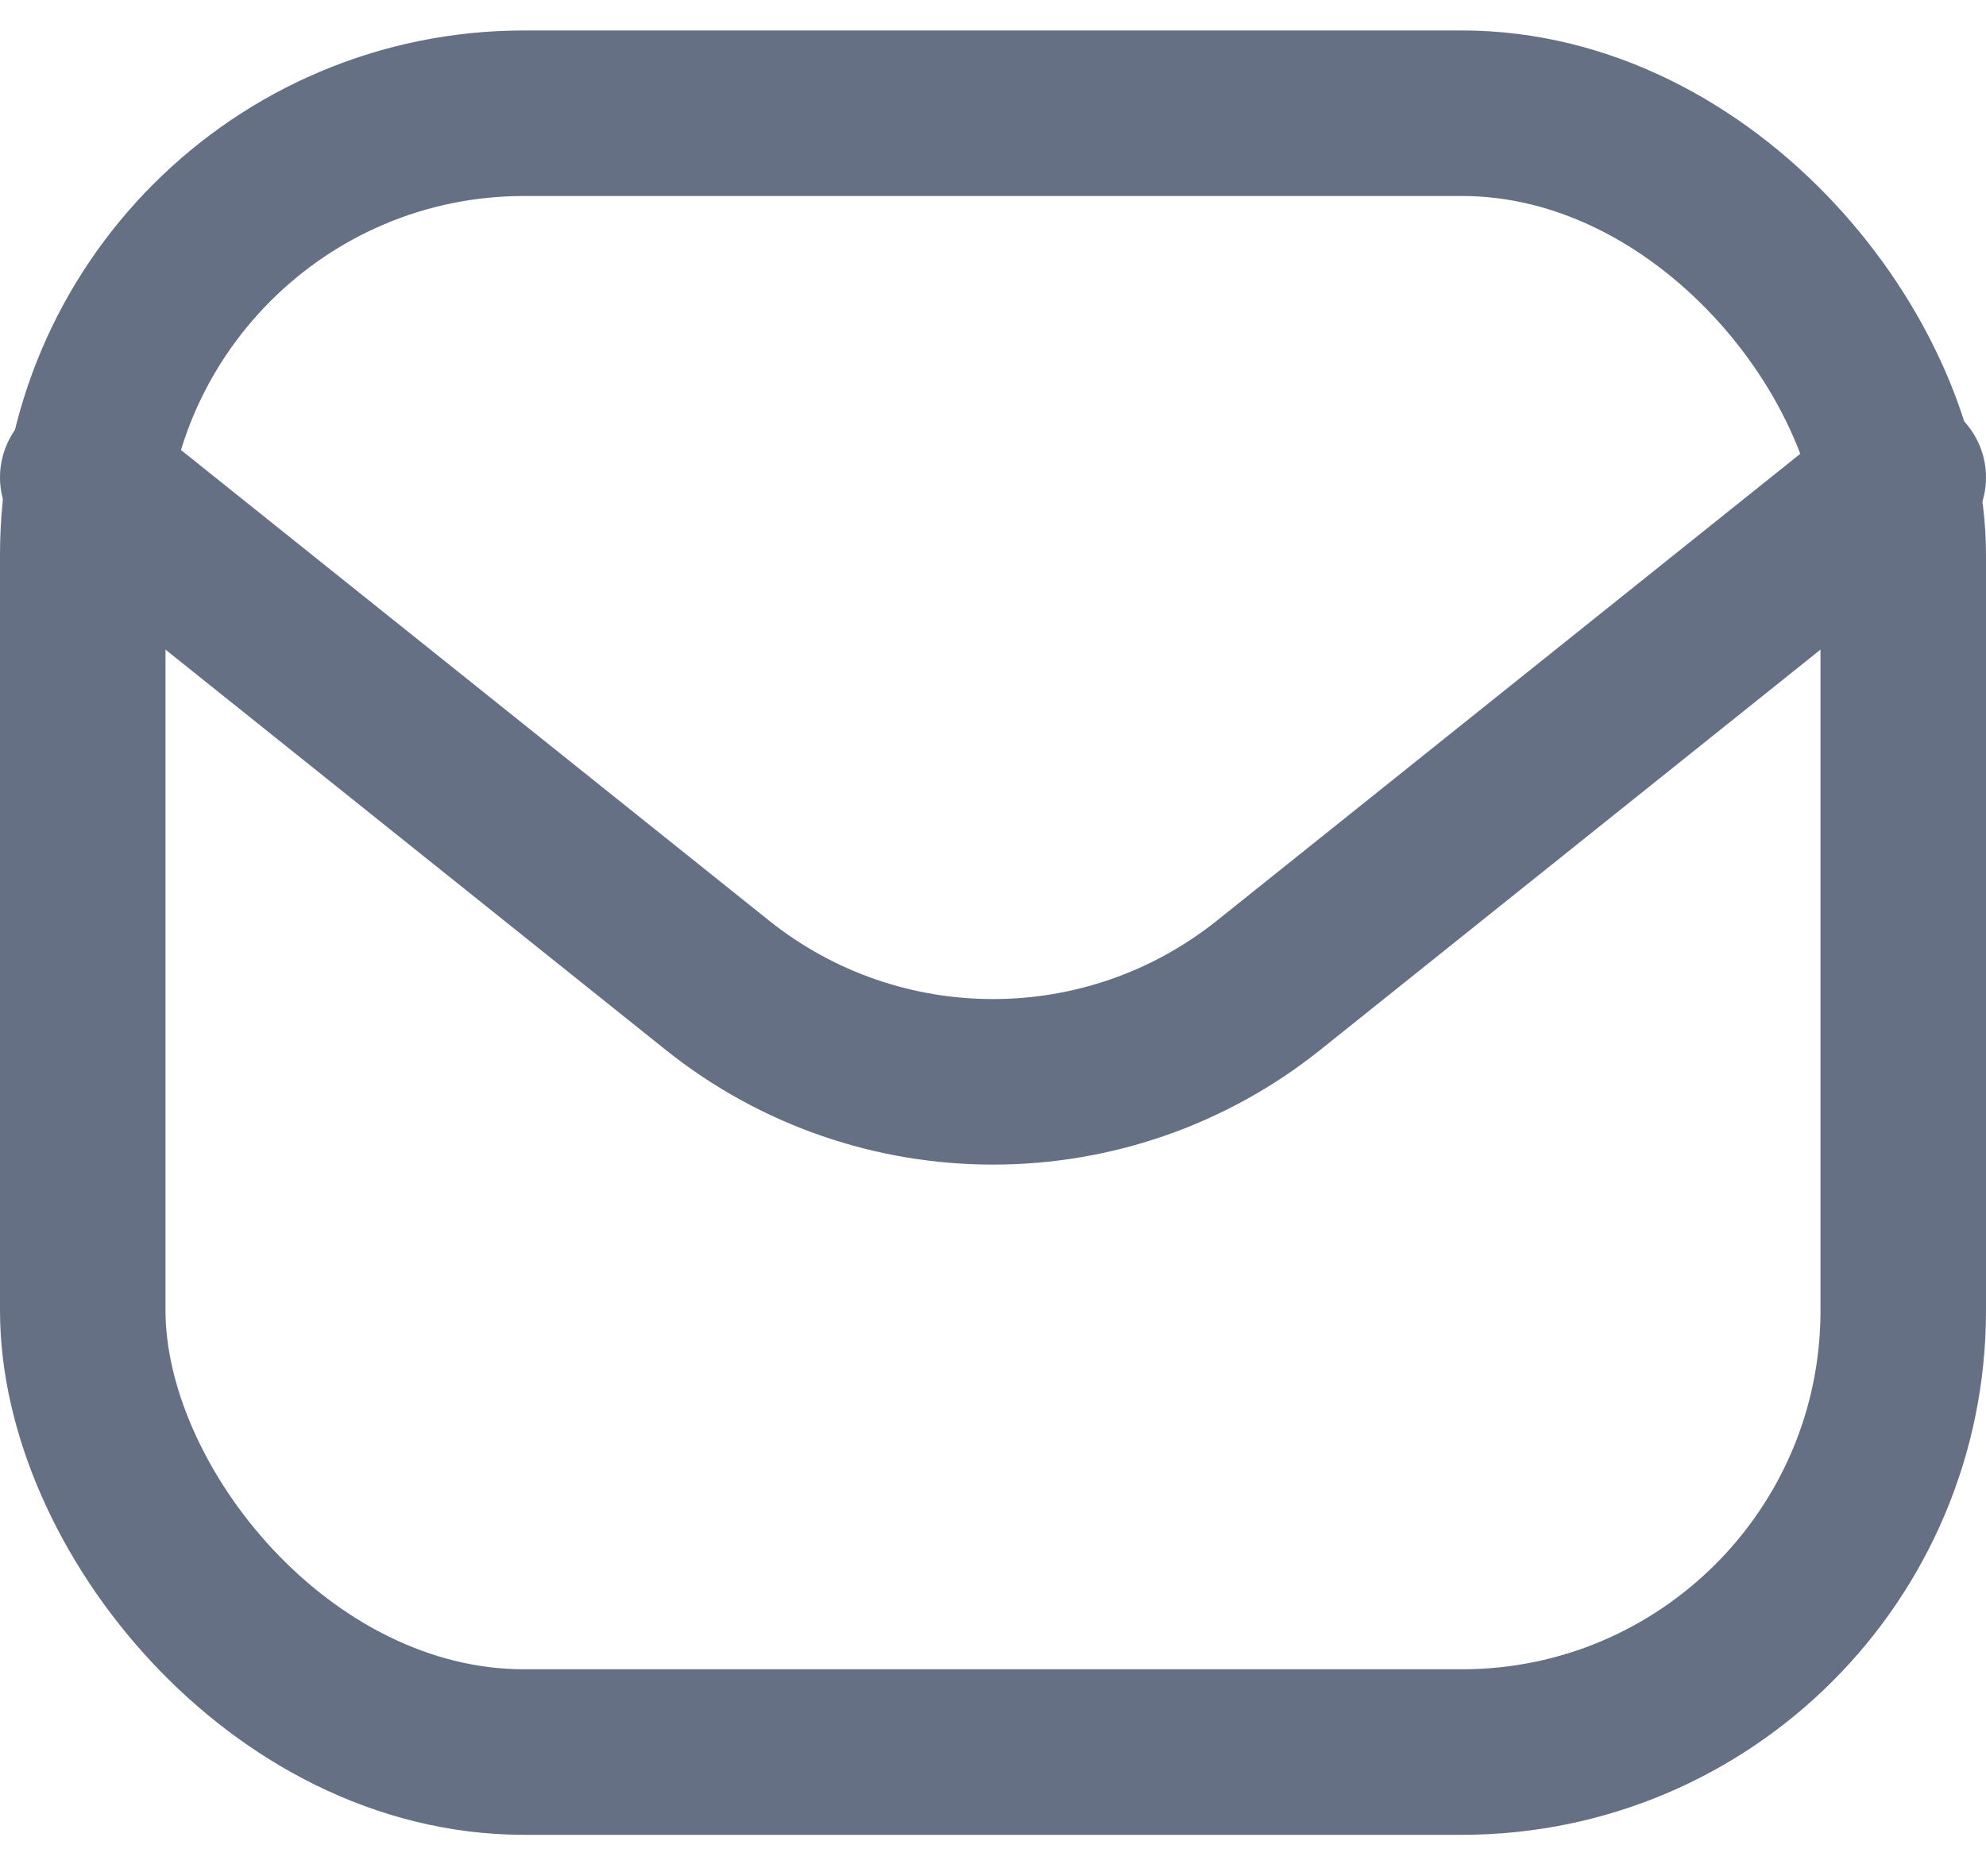
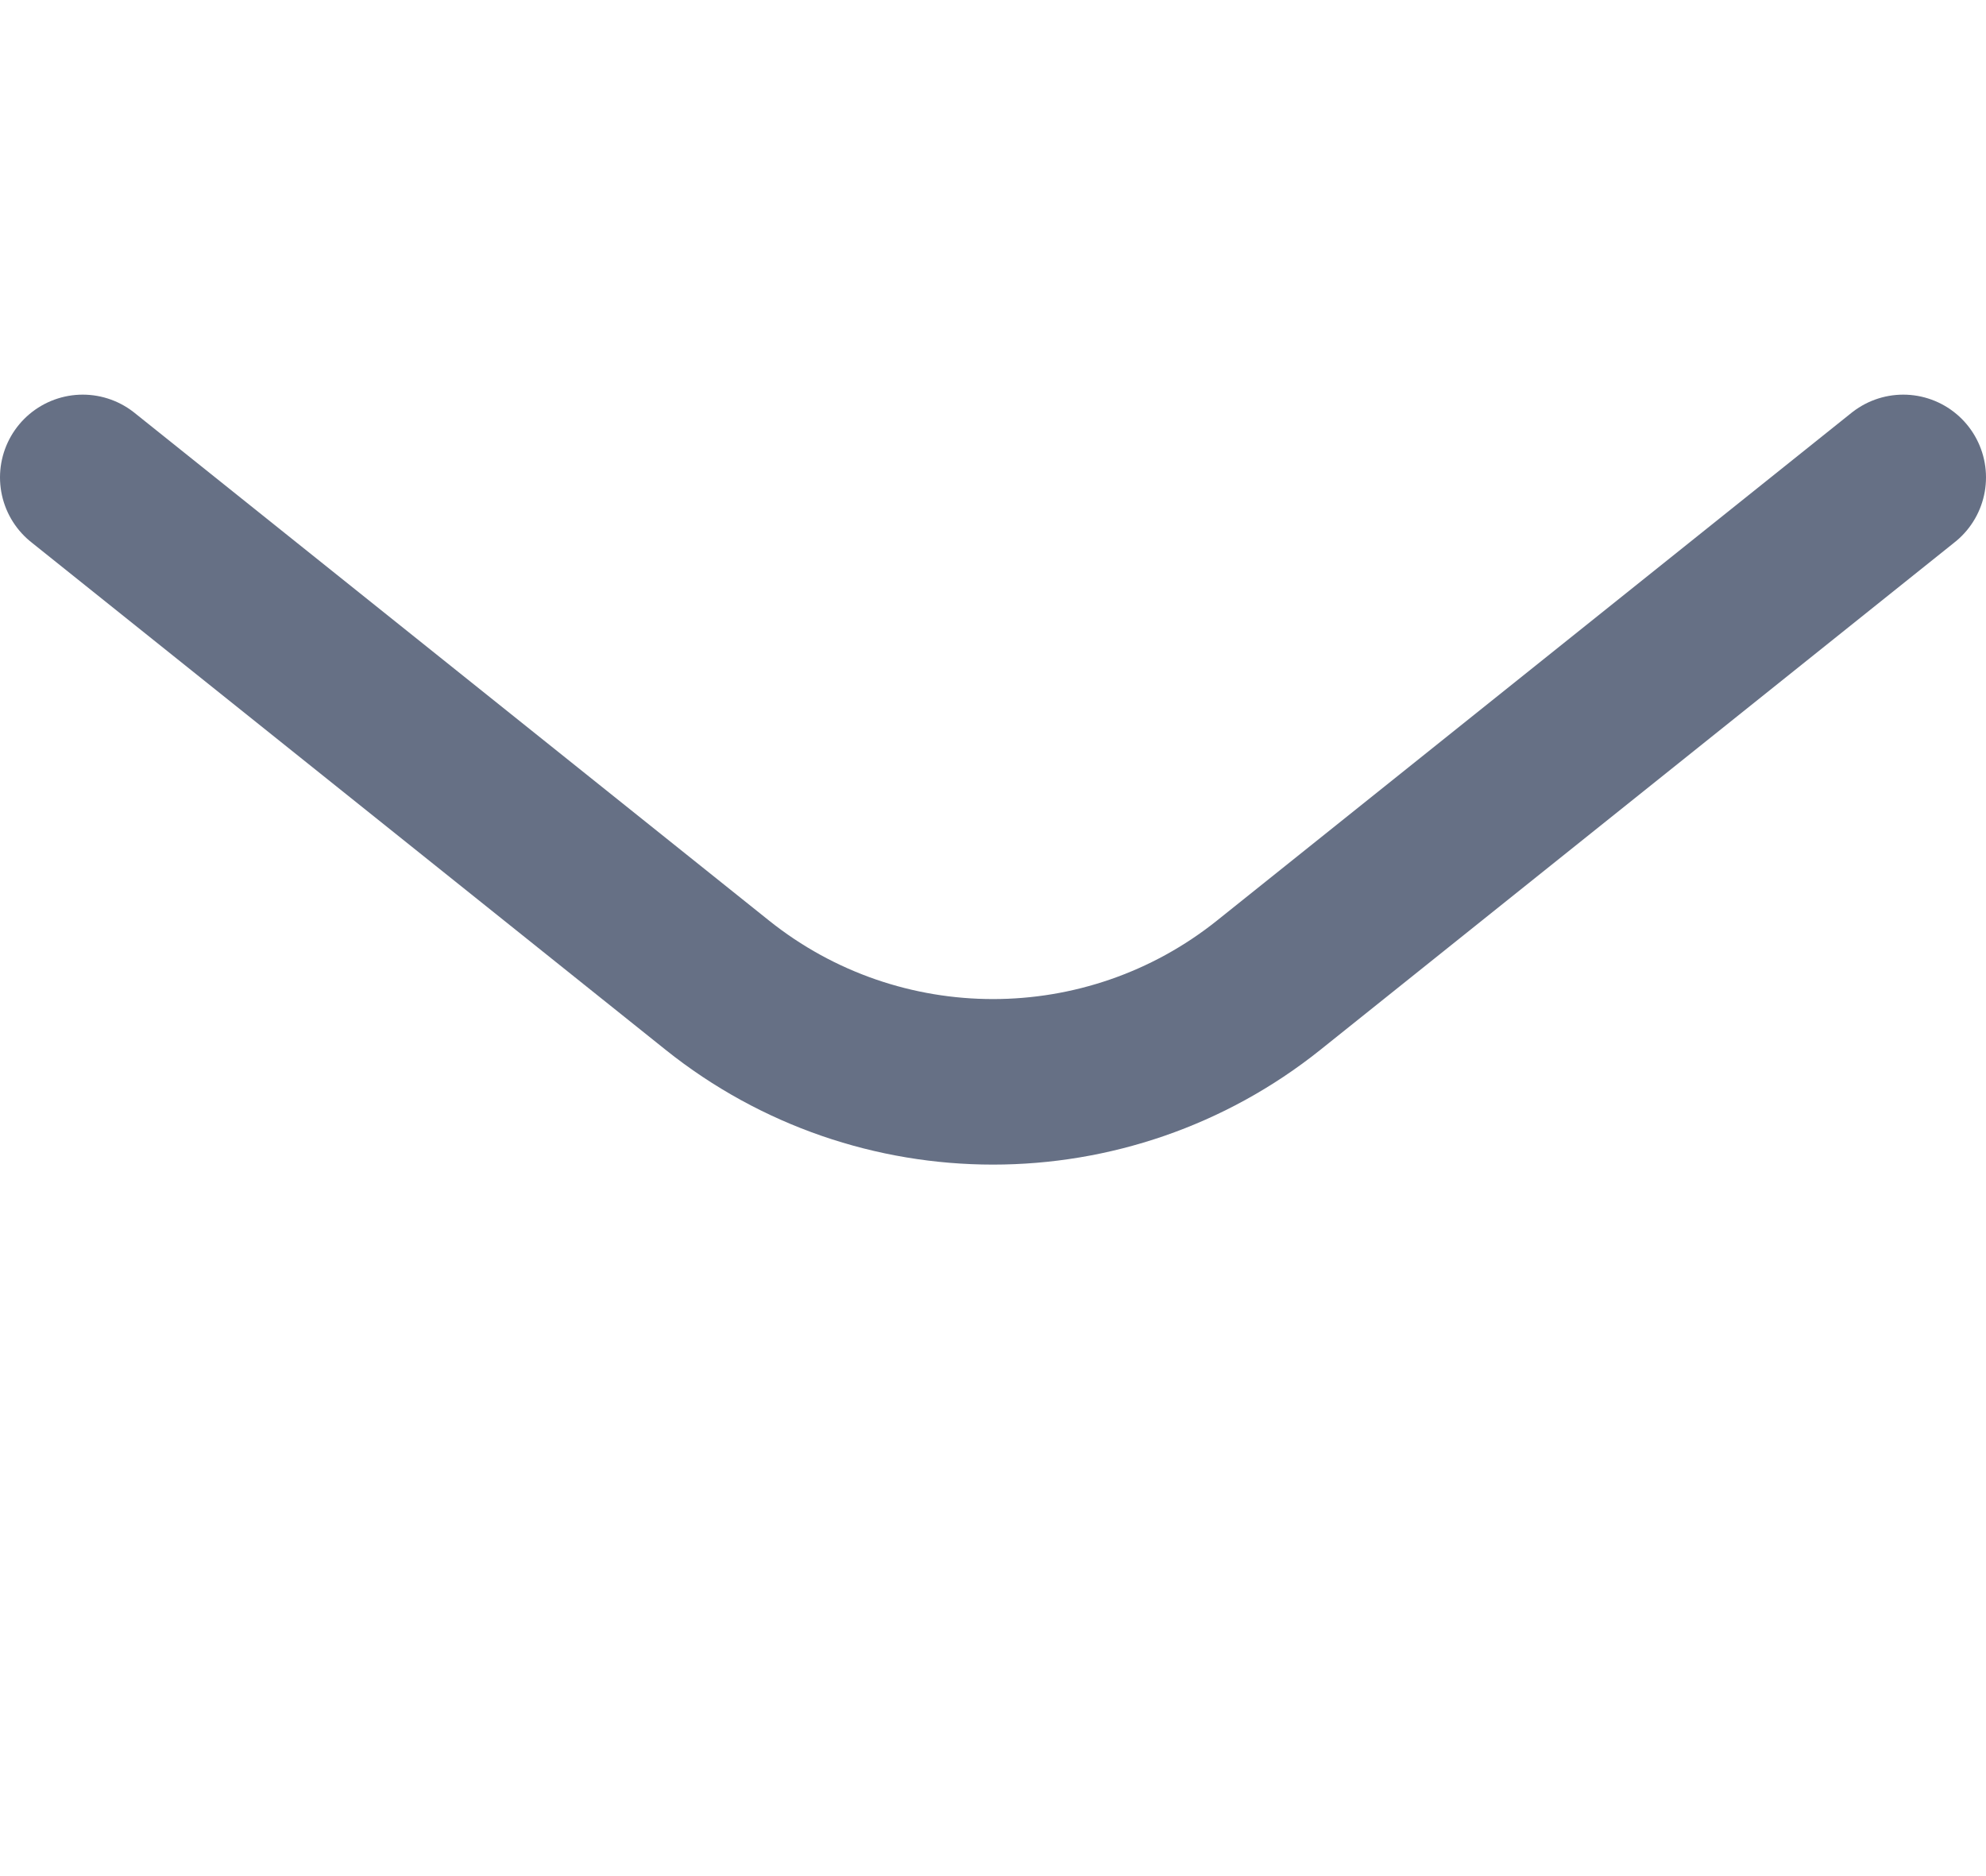
<svg xmlns="http://www.w3.org/2000/svg" width="18" height="17" viewBox="0 0 18 17" fill="none">
-   <rect x="0.75" y="1.026" width="16.5" height="14.85" rx="4" stroke="#667085" stroke-width="1.5" />
  <path d="M0.75 4.326L6.501 8.927C7.962 10.095 10.038 10.095 11.499 8.927L17.25 4.326" stroke="#667085" stroke-width="1.5" stroke-linecap="round" stroke-linejoin="round" />
</svg>